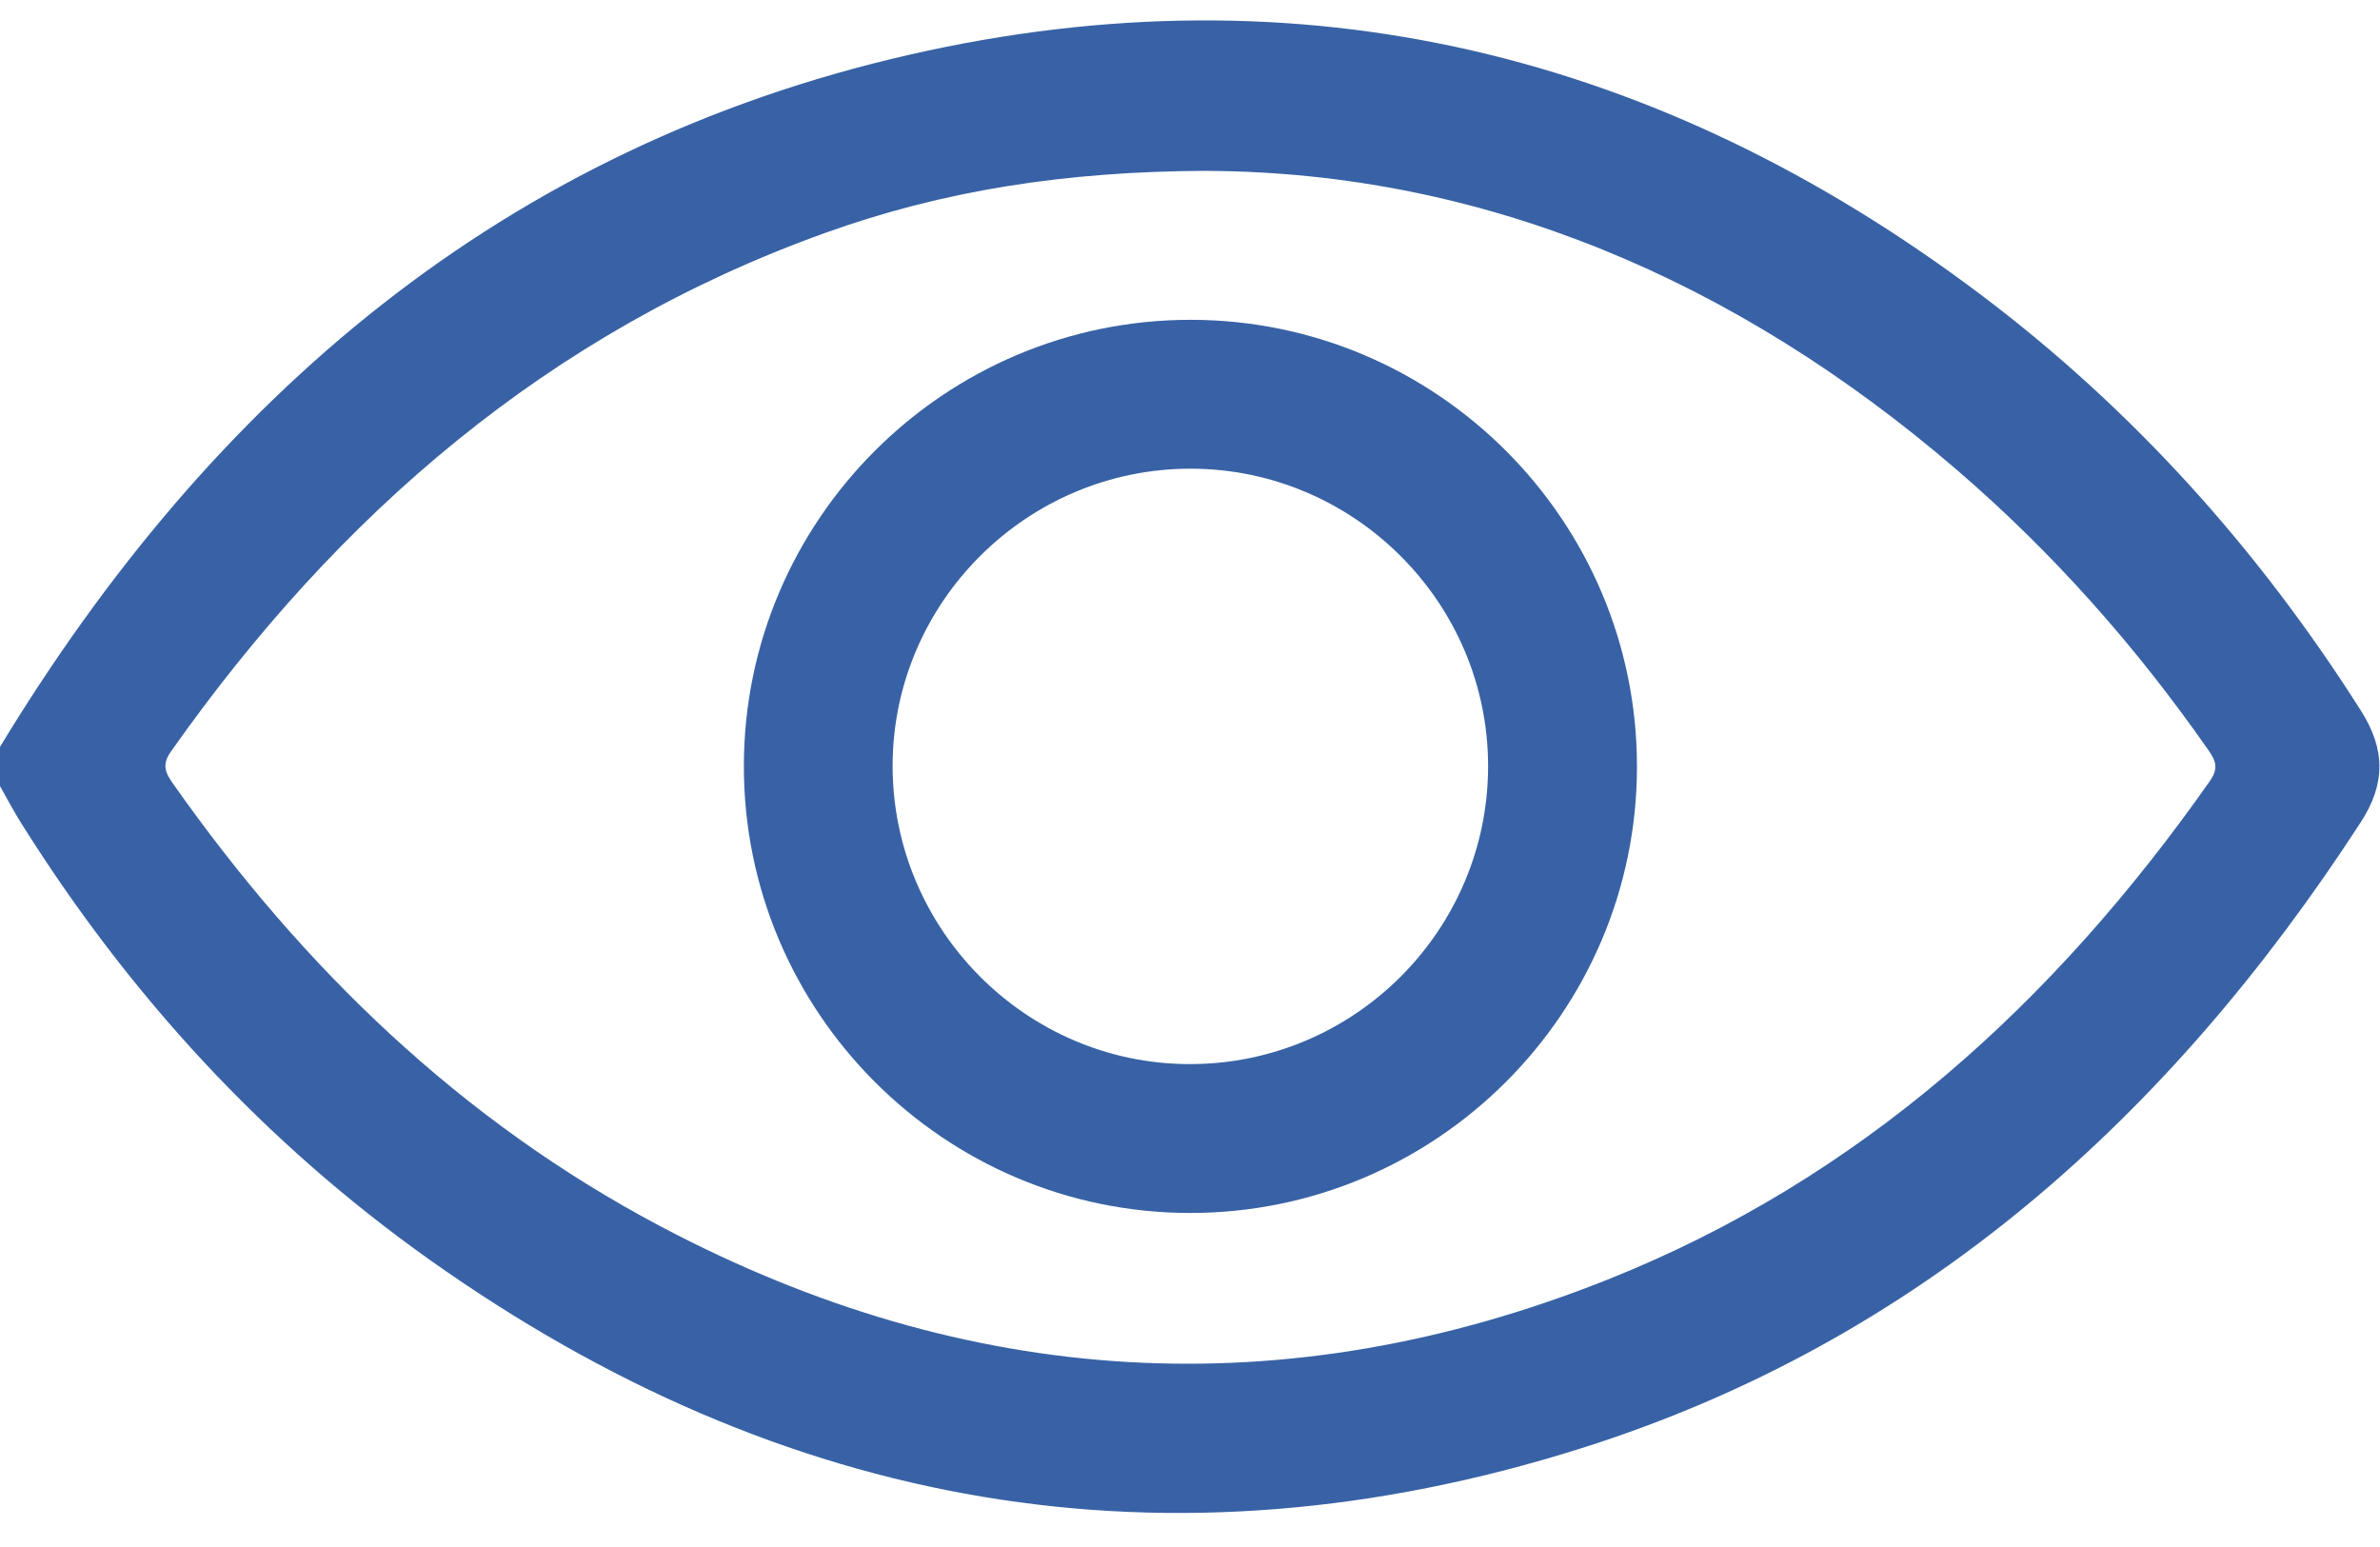
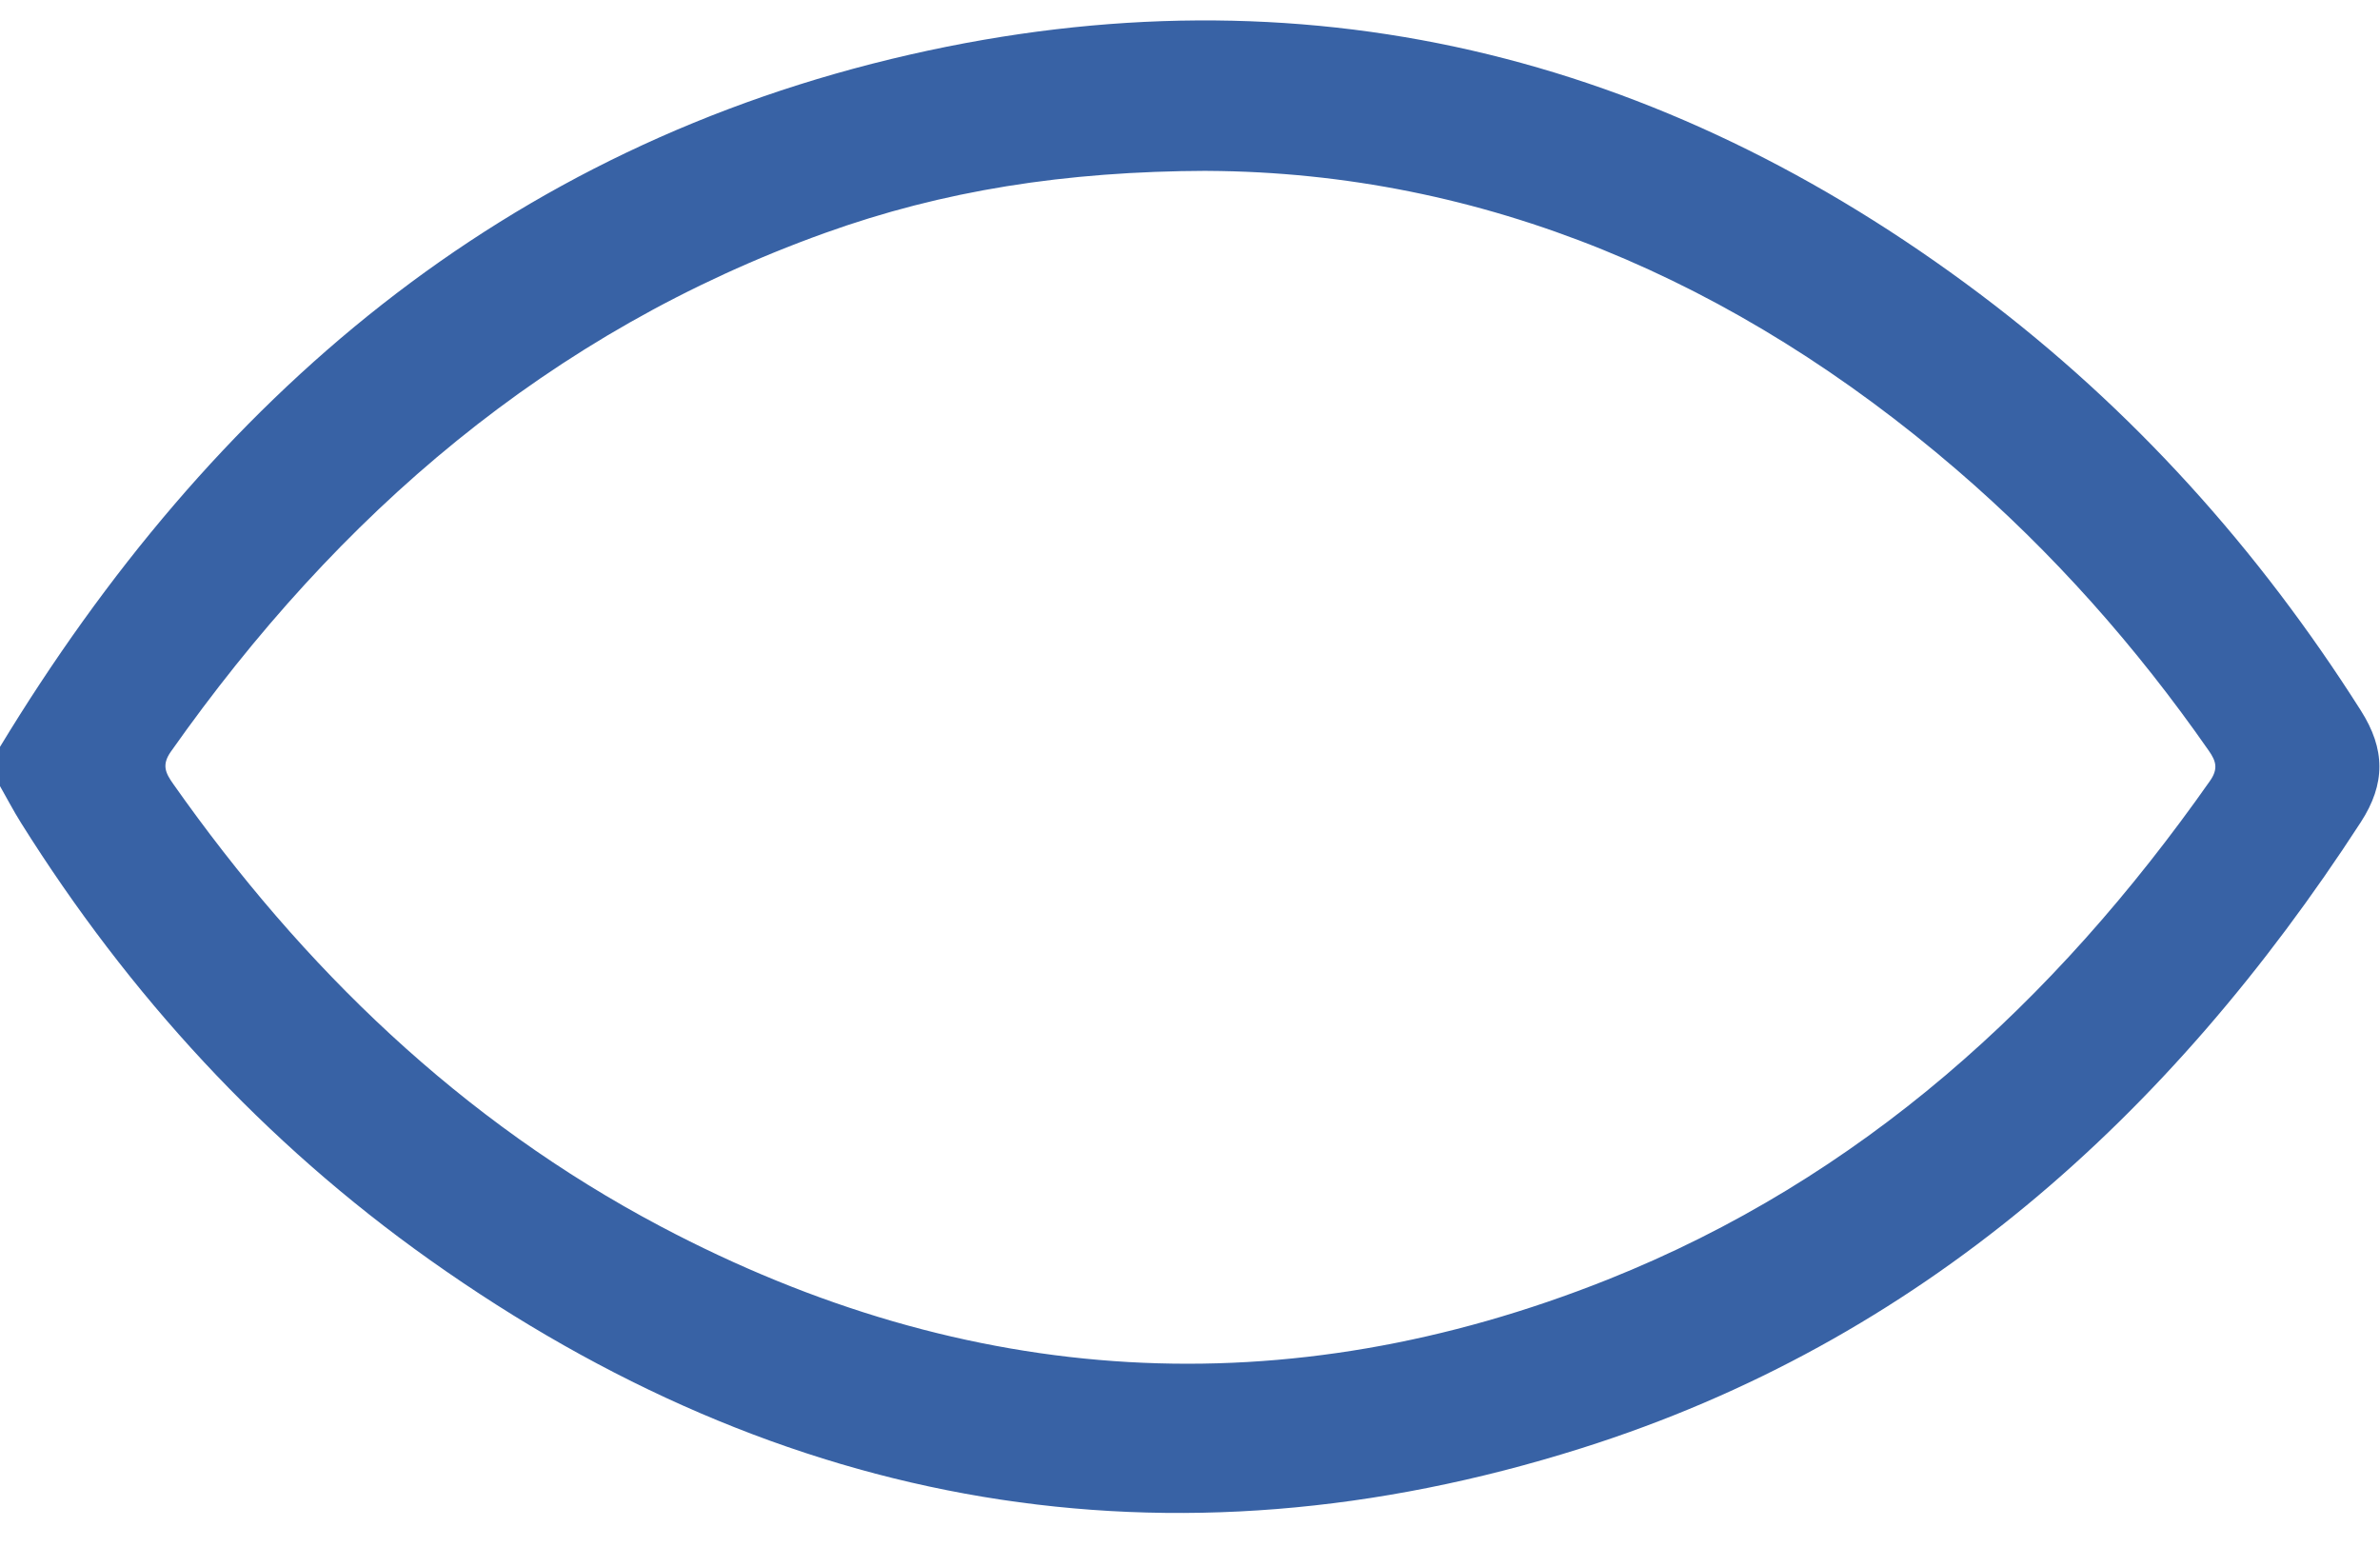
<svg xmlns="http://www.w3.org/2000/svg" width="40" height="26" viewBox="0 0 40 26" fill="none">
  <path d="M-0.009 12.567C3.563 6.673 8.474 2.472 15.296 0.917C21.881 -0.584 27.896 0.894 33.278 4.943C35.843 6.874 37.956 9.228 39.677 11.94C40.092 12.592 40.097 13.171 39.676 13.82C36.464 18.769 32.265 22.544 26.578 24.34C19.638 26.532 13.15 25.38 7.223 21.174C4.44 19.199 2.168 16.724 0.354 13.831C0.224 13.624 0.111 13.406 -0.01 13.194C-0.01 12.985 -0.01 12.777 -0.01 12.569L-0.009 12.567ZM20.298 2.871C17.892 2.878 15.842 3.205 13.864 3.916C9.222 5.583 5.682 8.646 2.872 12.632C2.713 12.857 2.783 12.993 2.911 13.175C5.089 16.268 7.751 18.841 11.111 20.616C16.267 23.339 21.601 23.665 27.021 21.505C31.277 19.808 34.529 16.843 37.14 13.128C37.282 12.926 37.249 12.798 37.124 12.619C35.904 10.867 34.499 9.282 32.88 7.89C29.175 4.705 24.93 2.897 20.297 2.872L20.298 2.871Z" fill="#3862A5" />
-   <path d="M20.016 5.375C24.15 5.379 27.516 8.752 27.512 12.889C27.508 17.023 24.133 20.39 19.997 20.386C15.864 20.382 12.497 17.007 12.502 12.871C12.506 8.736 15.88 5.371 20.016 5.375ZM20.012 7.877C17.261 7.875 15.007 10.119 15.002 12.864C14.997 15.616 17.237 17.875 19.98 17.884C22.75 17.894 25.01 15.643 25.01 12.876C25.01 10.128 22.76 7.879 20.012 7.877Z" fill="#3862A5" />
</svg>